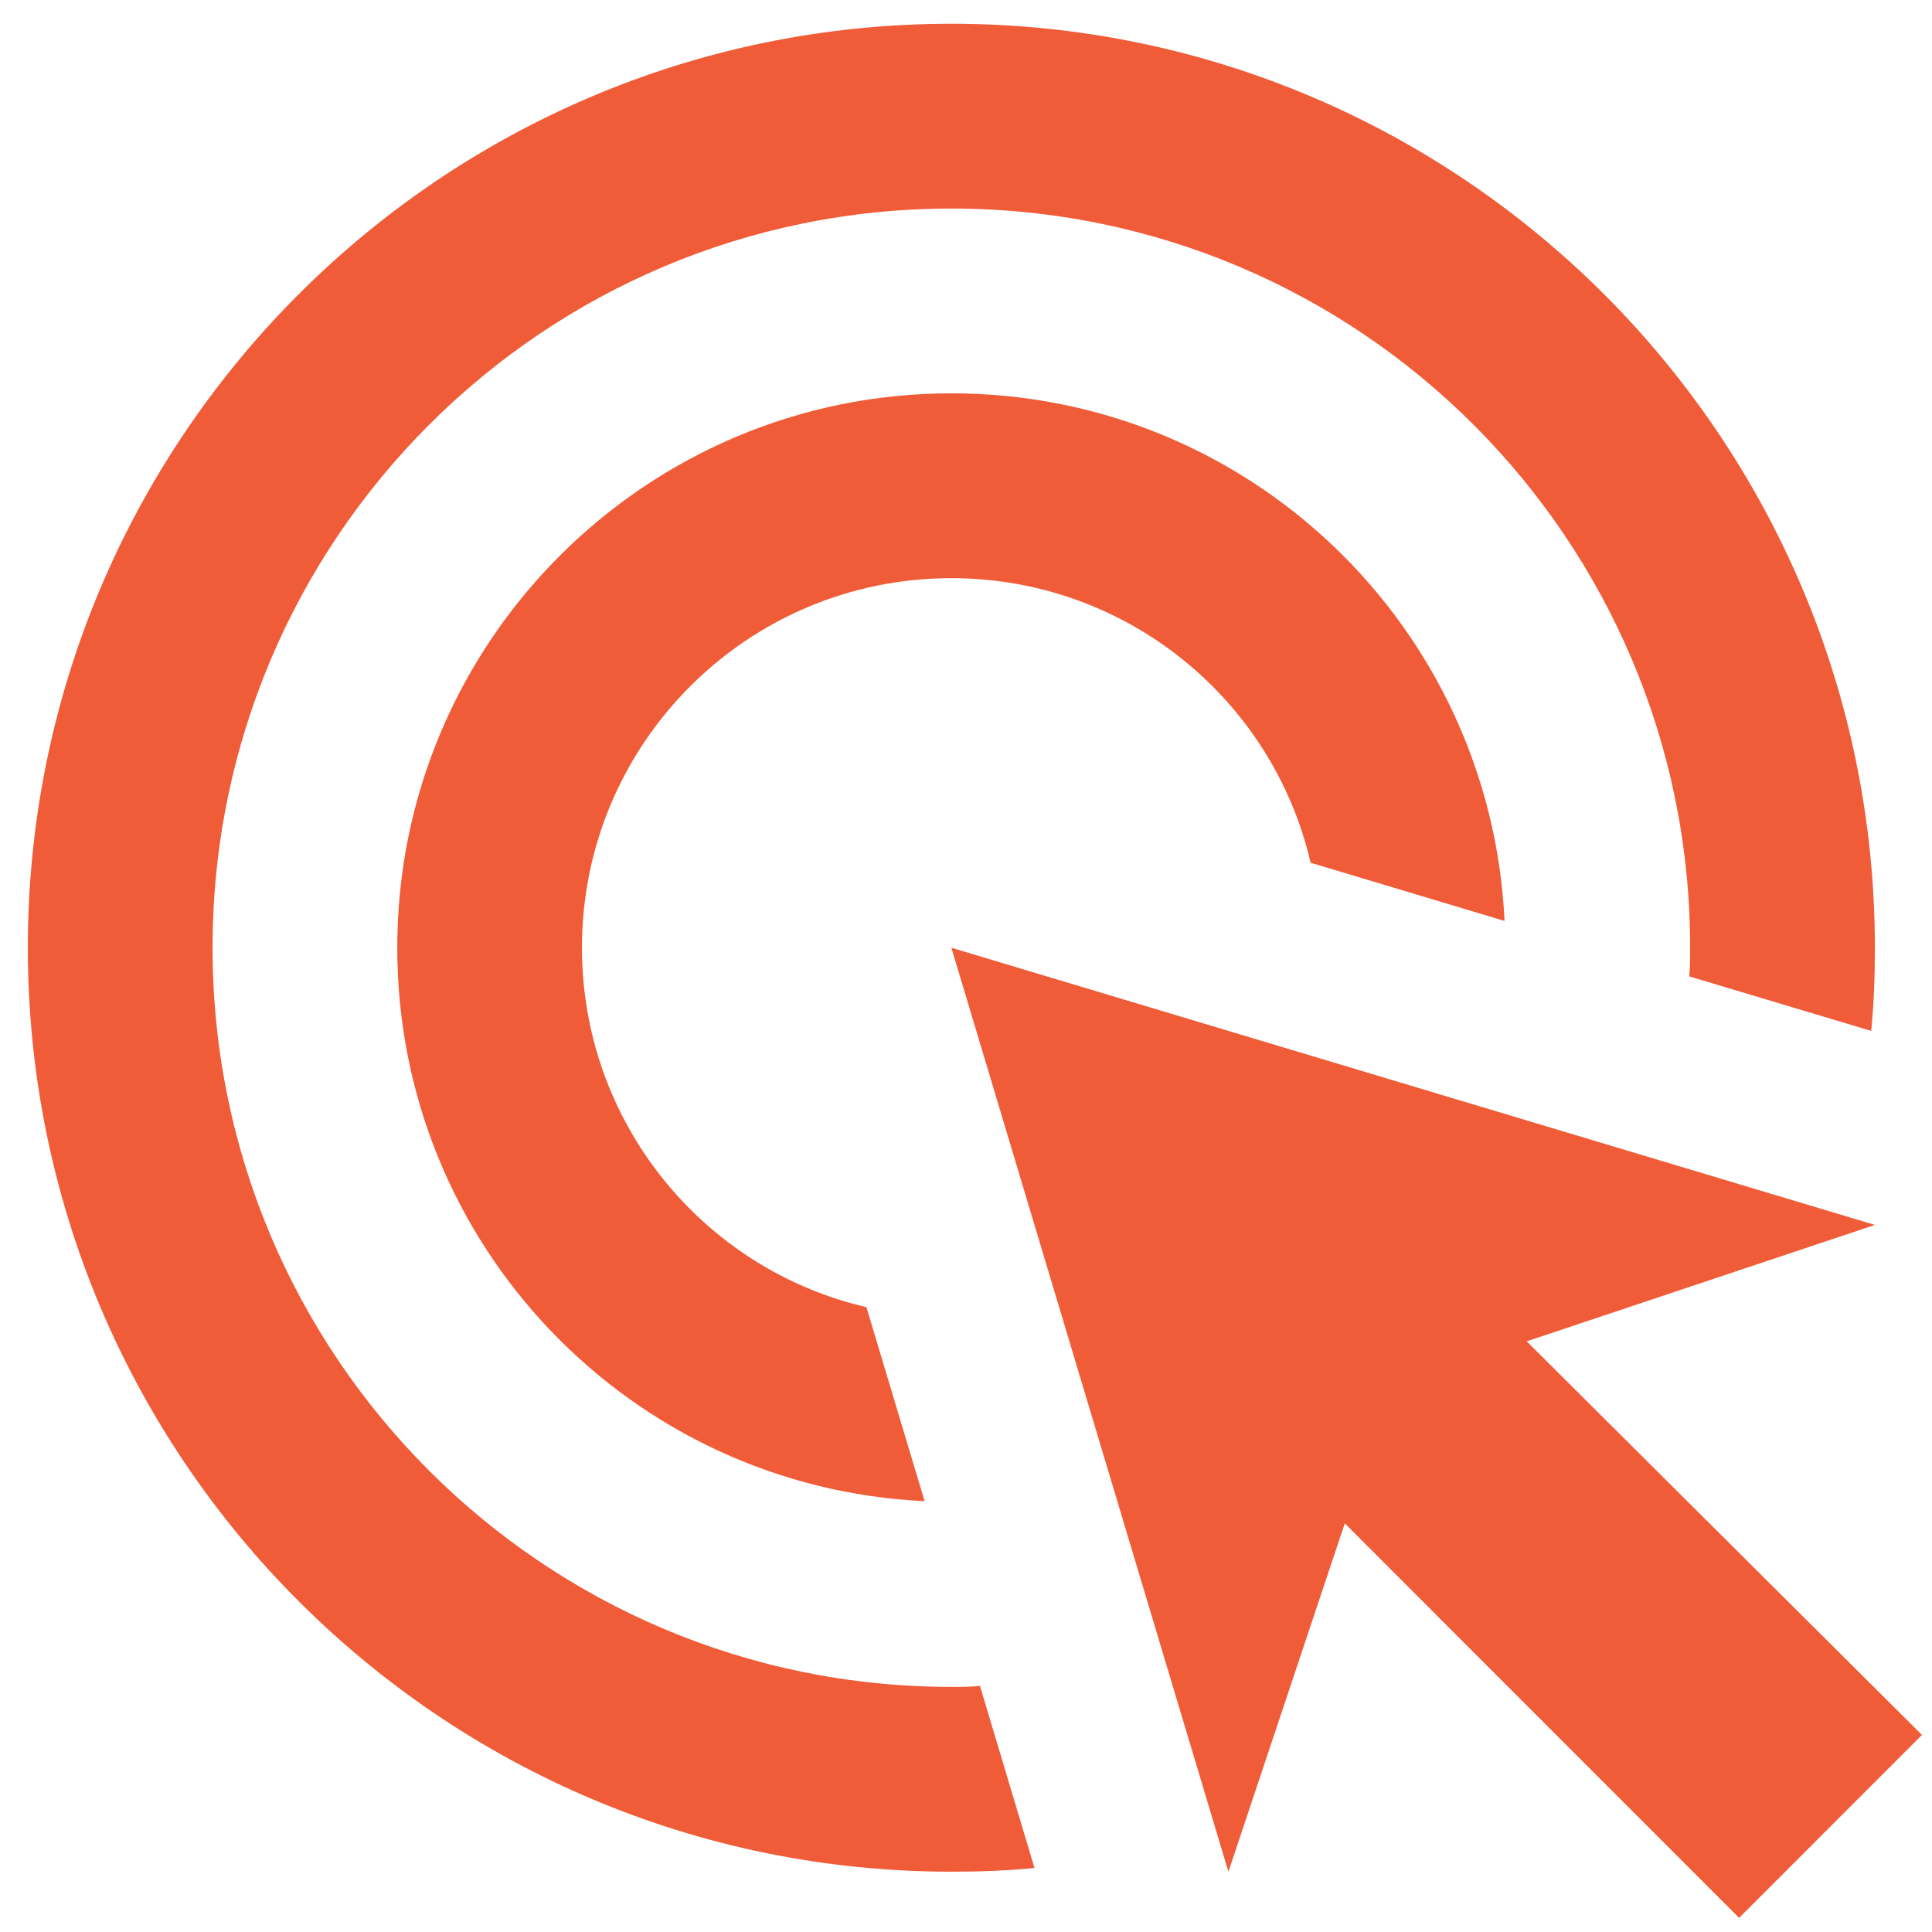
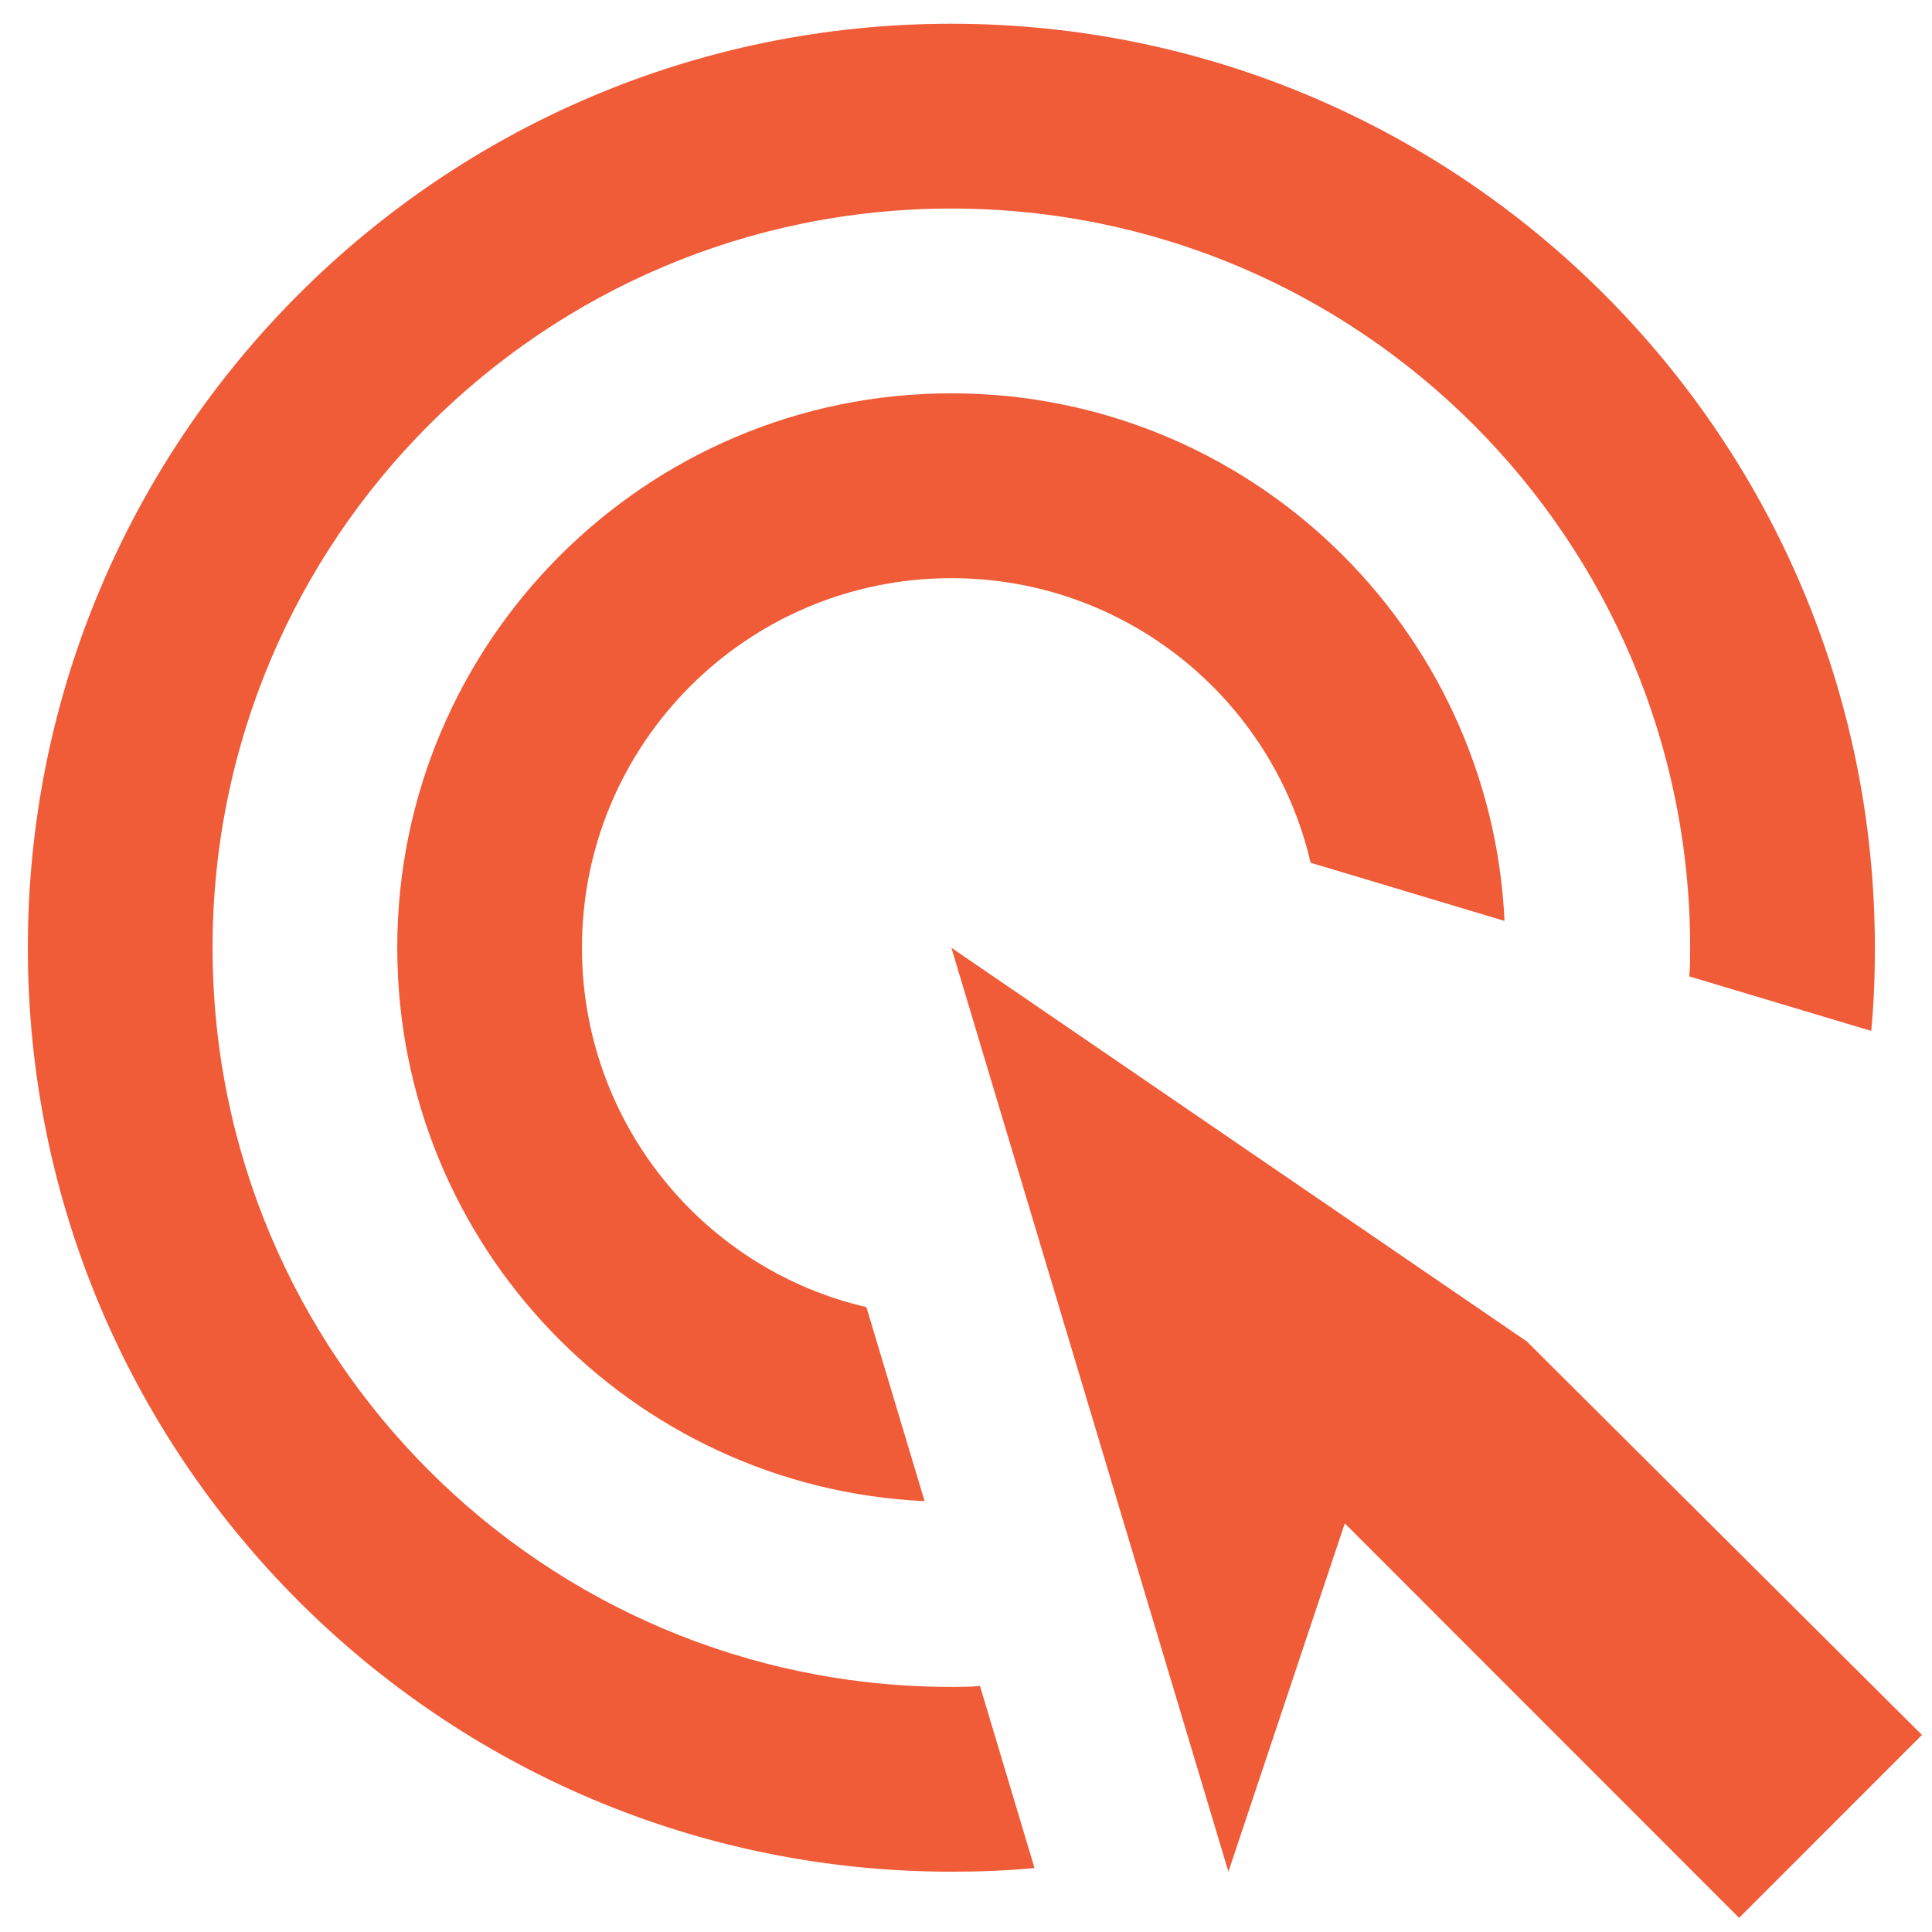
<svg xmlns="http://www.w3.org/2000/svg" width="51" height="51" viewBox="0 0 51 51" fill="none">
-   <path d="M24.407 39.627C16.654 39.262 10.487 32.871 10.487 25.018C10.487 16.945 17.044 10.383 25.114 10.383C32.964 10.383 39.351 16.554 39.716 24.31L34.597 22.774C33.597 18.457 29.721 15.262 25.114 15.262C19.726 15.262 15.362 19.627 15.362 25.018C15.362 29.627 18.556 33.505 22.871 34.505L24.407 39.627ZM49.492 25.018C49.492 25.749 49.468 26.481 49.395 27.213L44.592 25.774C44.616 25.53 44.616 25.262 44.616 25.018C44.616 14.237 35.889 5.505 25.114 5.505C14.338 5.505 5.611 14.237 5.611 25.018C5.611 35.798 14.338 44.53 25.114 44.53C25.358 44.53 25.626 44.53 25.869 44.505L27.308 49.31C26.576 49.383 25.845 49.408 25.114 49.408C11.657 49.408 0.735 38.481 0.735 25.018C0.735 11.554 11.657 0.627 25.114 0.627C38.571 0.627 49.492 11.554 49.492 25.018ZM40.301 35.408L49.492 32.335L25.114 25.018L32.427 49.408L35.499 40.213L45.908 50.627L50.735 45.798L40.301 35.408Z" fill="#F05B38" />
+   <path d="M24.407 39.627C16.654 39.262 10.487 32.871 10.487 25.018C10.487 16.945 17.044 10.383 25.114 10.383C32.964 10.383 39.351 16.554 39.716 24.31L34.597 22.774C33.597 18.457 29.721 15.262 25.114 15.262C19.726 15.262 15.362 19.627 15.362 25.018C15.362 29.627 18.556 33.505 22.871 34.505L24.407 39.627ZM49.492 25.018C49.492 25.749 49.468 26.481 49.395 27.213L44.592 25.774C44.616 25.53 44.616 25.262 44.616 25.018C44.616 14.237 35.889 5.505 25.114 5.505C14.338 5.505 5.611 14.237 5.611 25.018C5.611 35.798 14.338 44.53 25.114 44.53C25.358 44.53 25.626 44.53 25.869 44.505L27.308 49.31C26.576 49.383 25.845 49.408 25.114 49.408C11.657 49.408 0.735 38.481 0.735 25.018C0.735 11.554 11.657 0.627 25.114 0.627C38.571 0.627 49.492 11.554 49.492 25.018ZM40.301 35.408L25.114 25.018L32.427 49.408L35.499 40.213L45.908 50.627L50.735 45.798L40.301 35.408Z" fill="#F05B38" />
</svg>